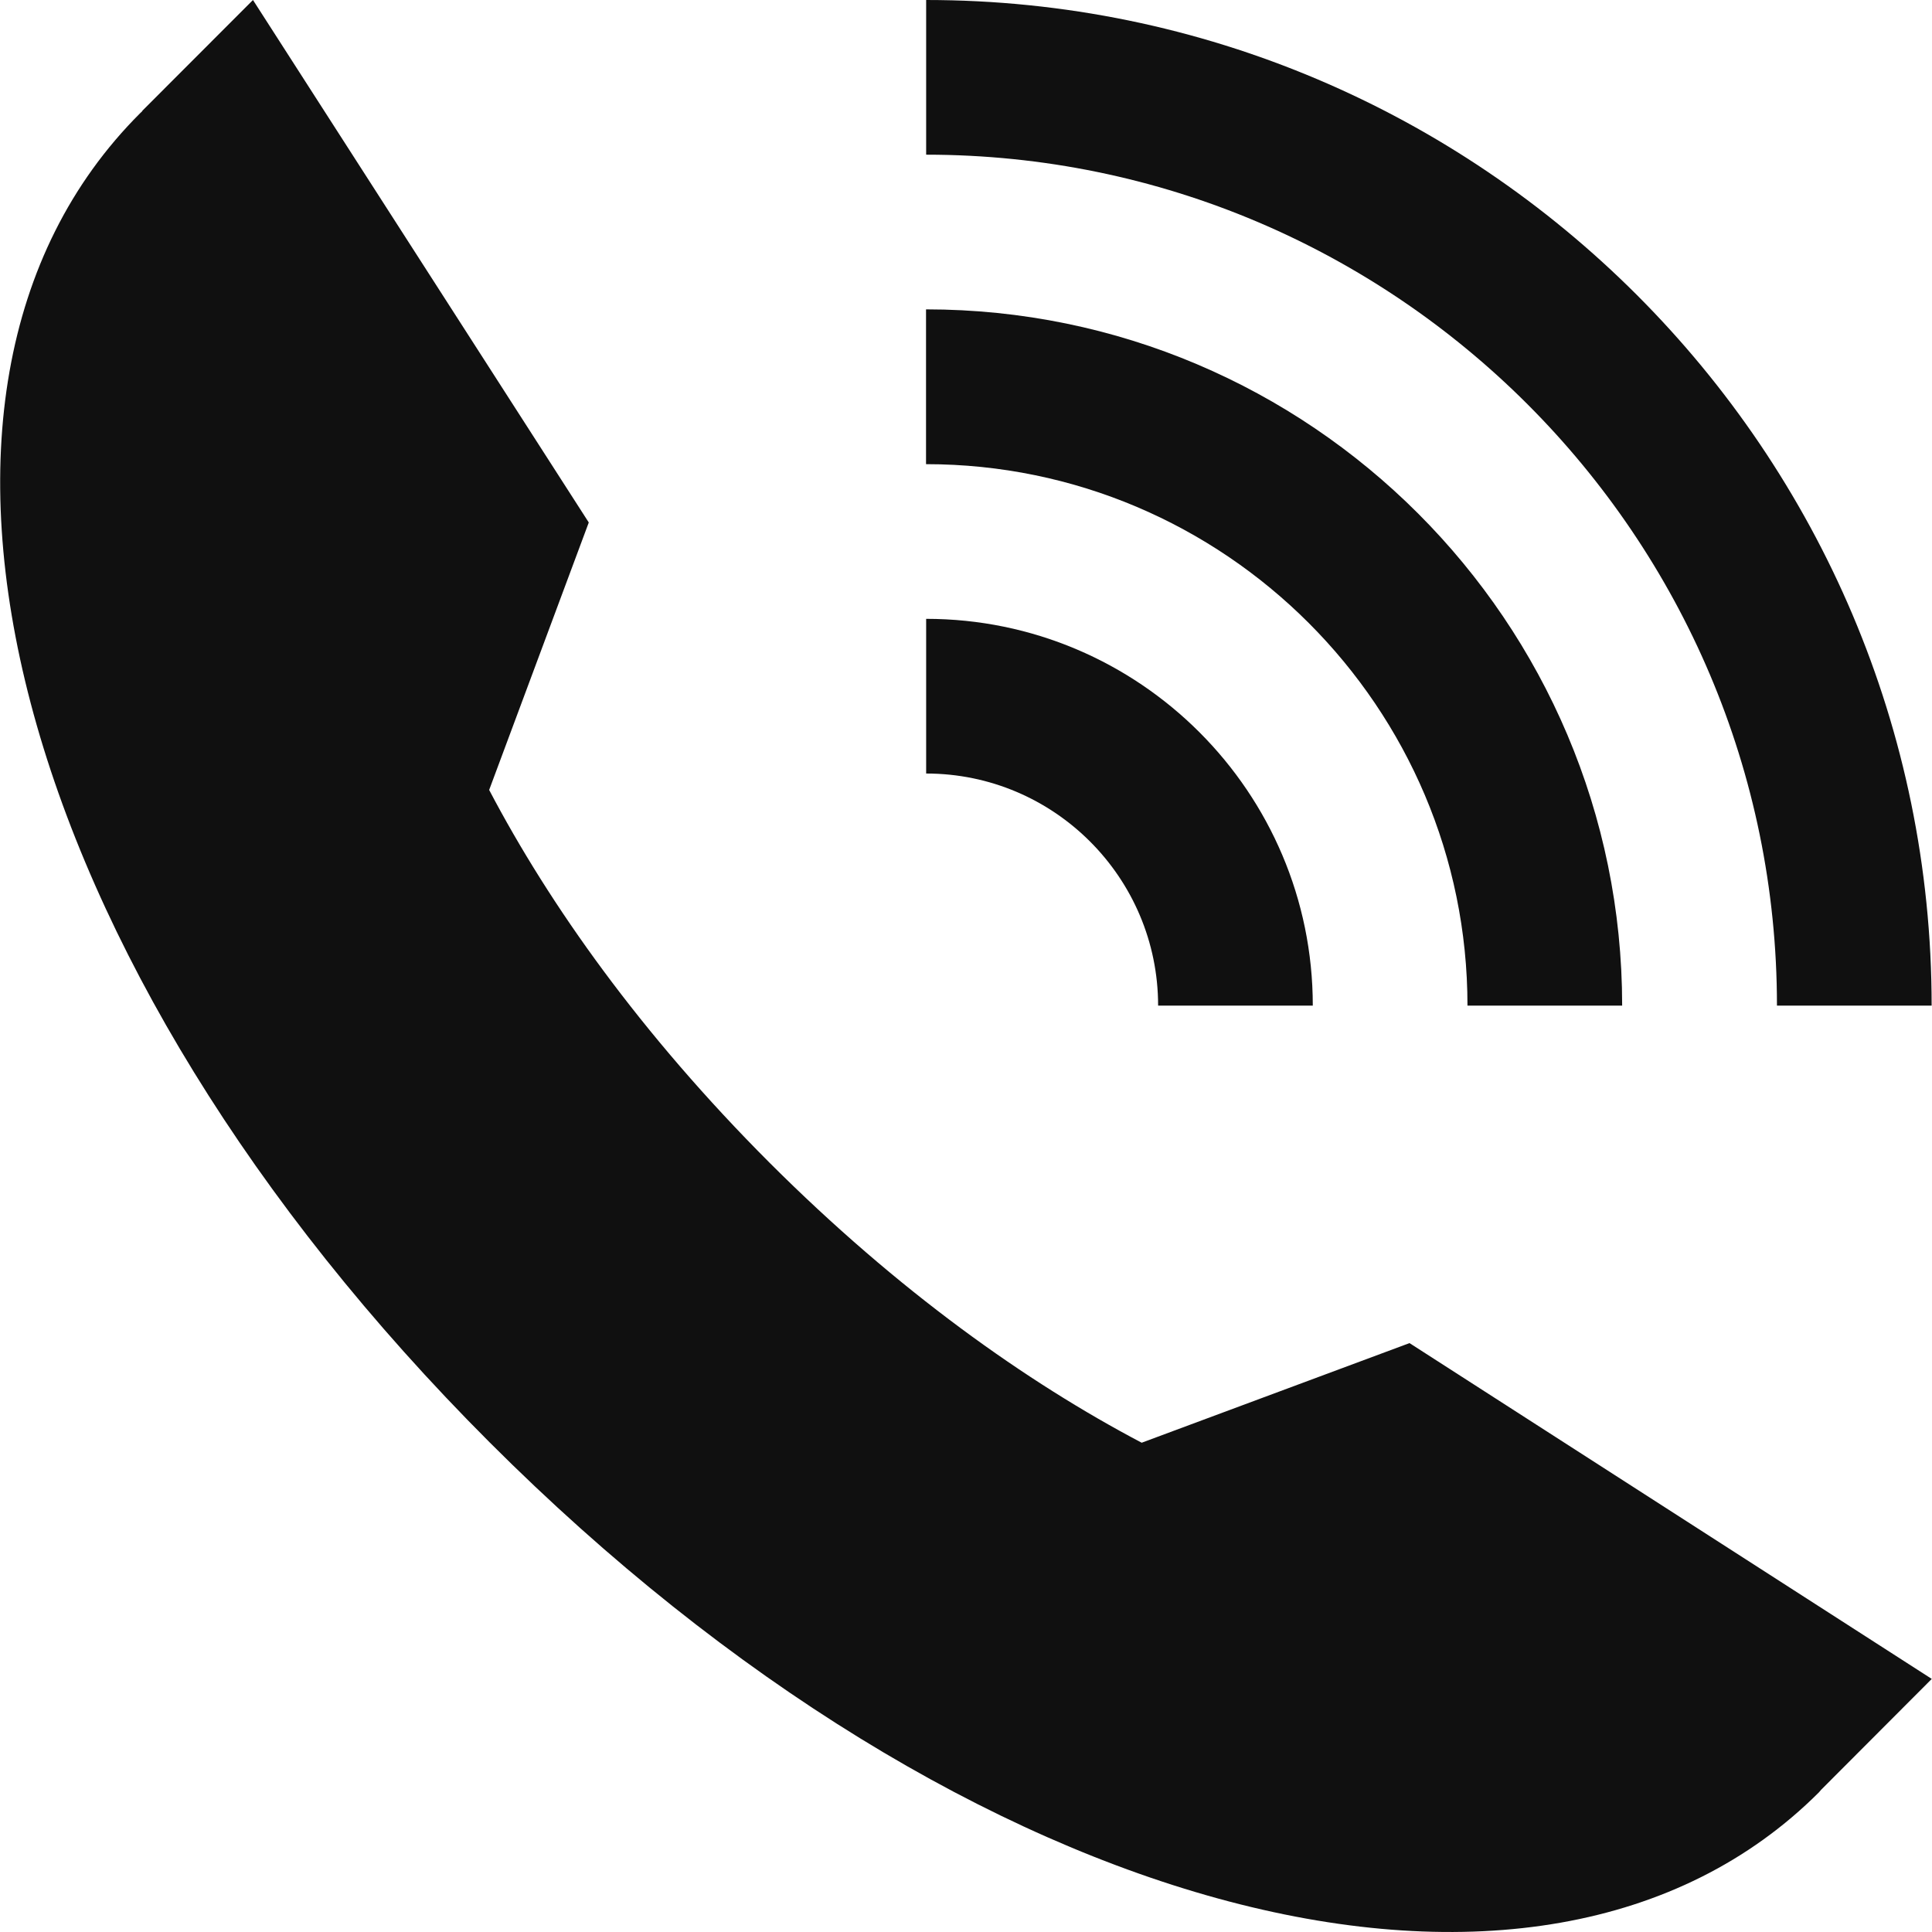
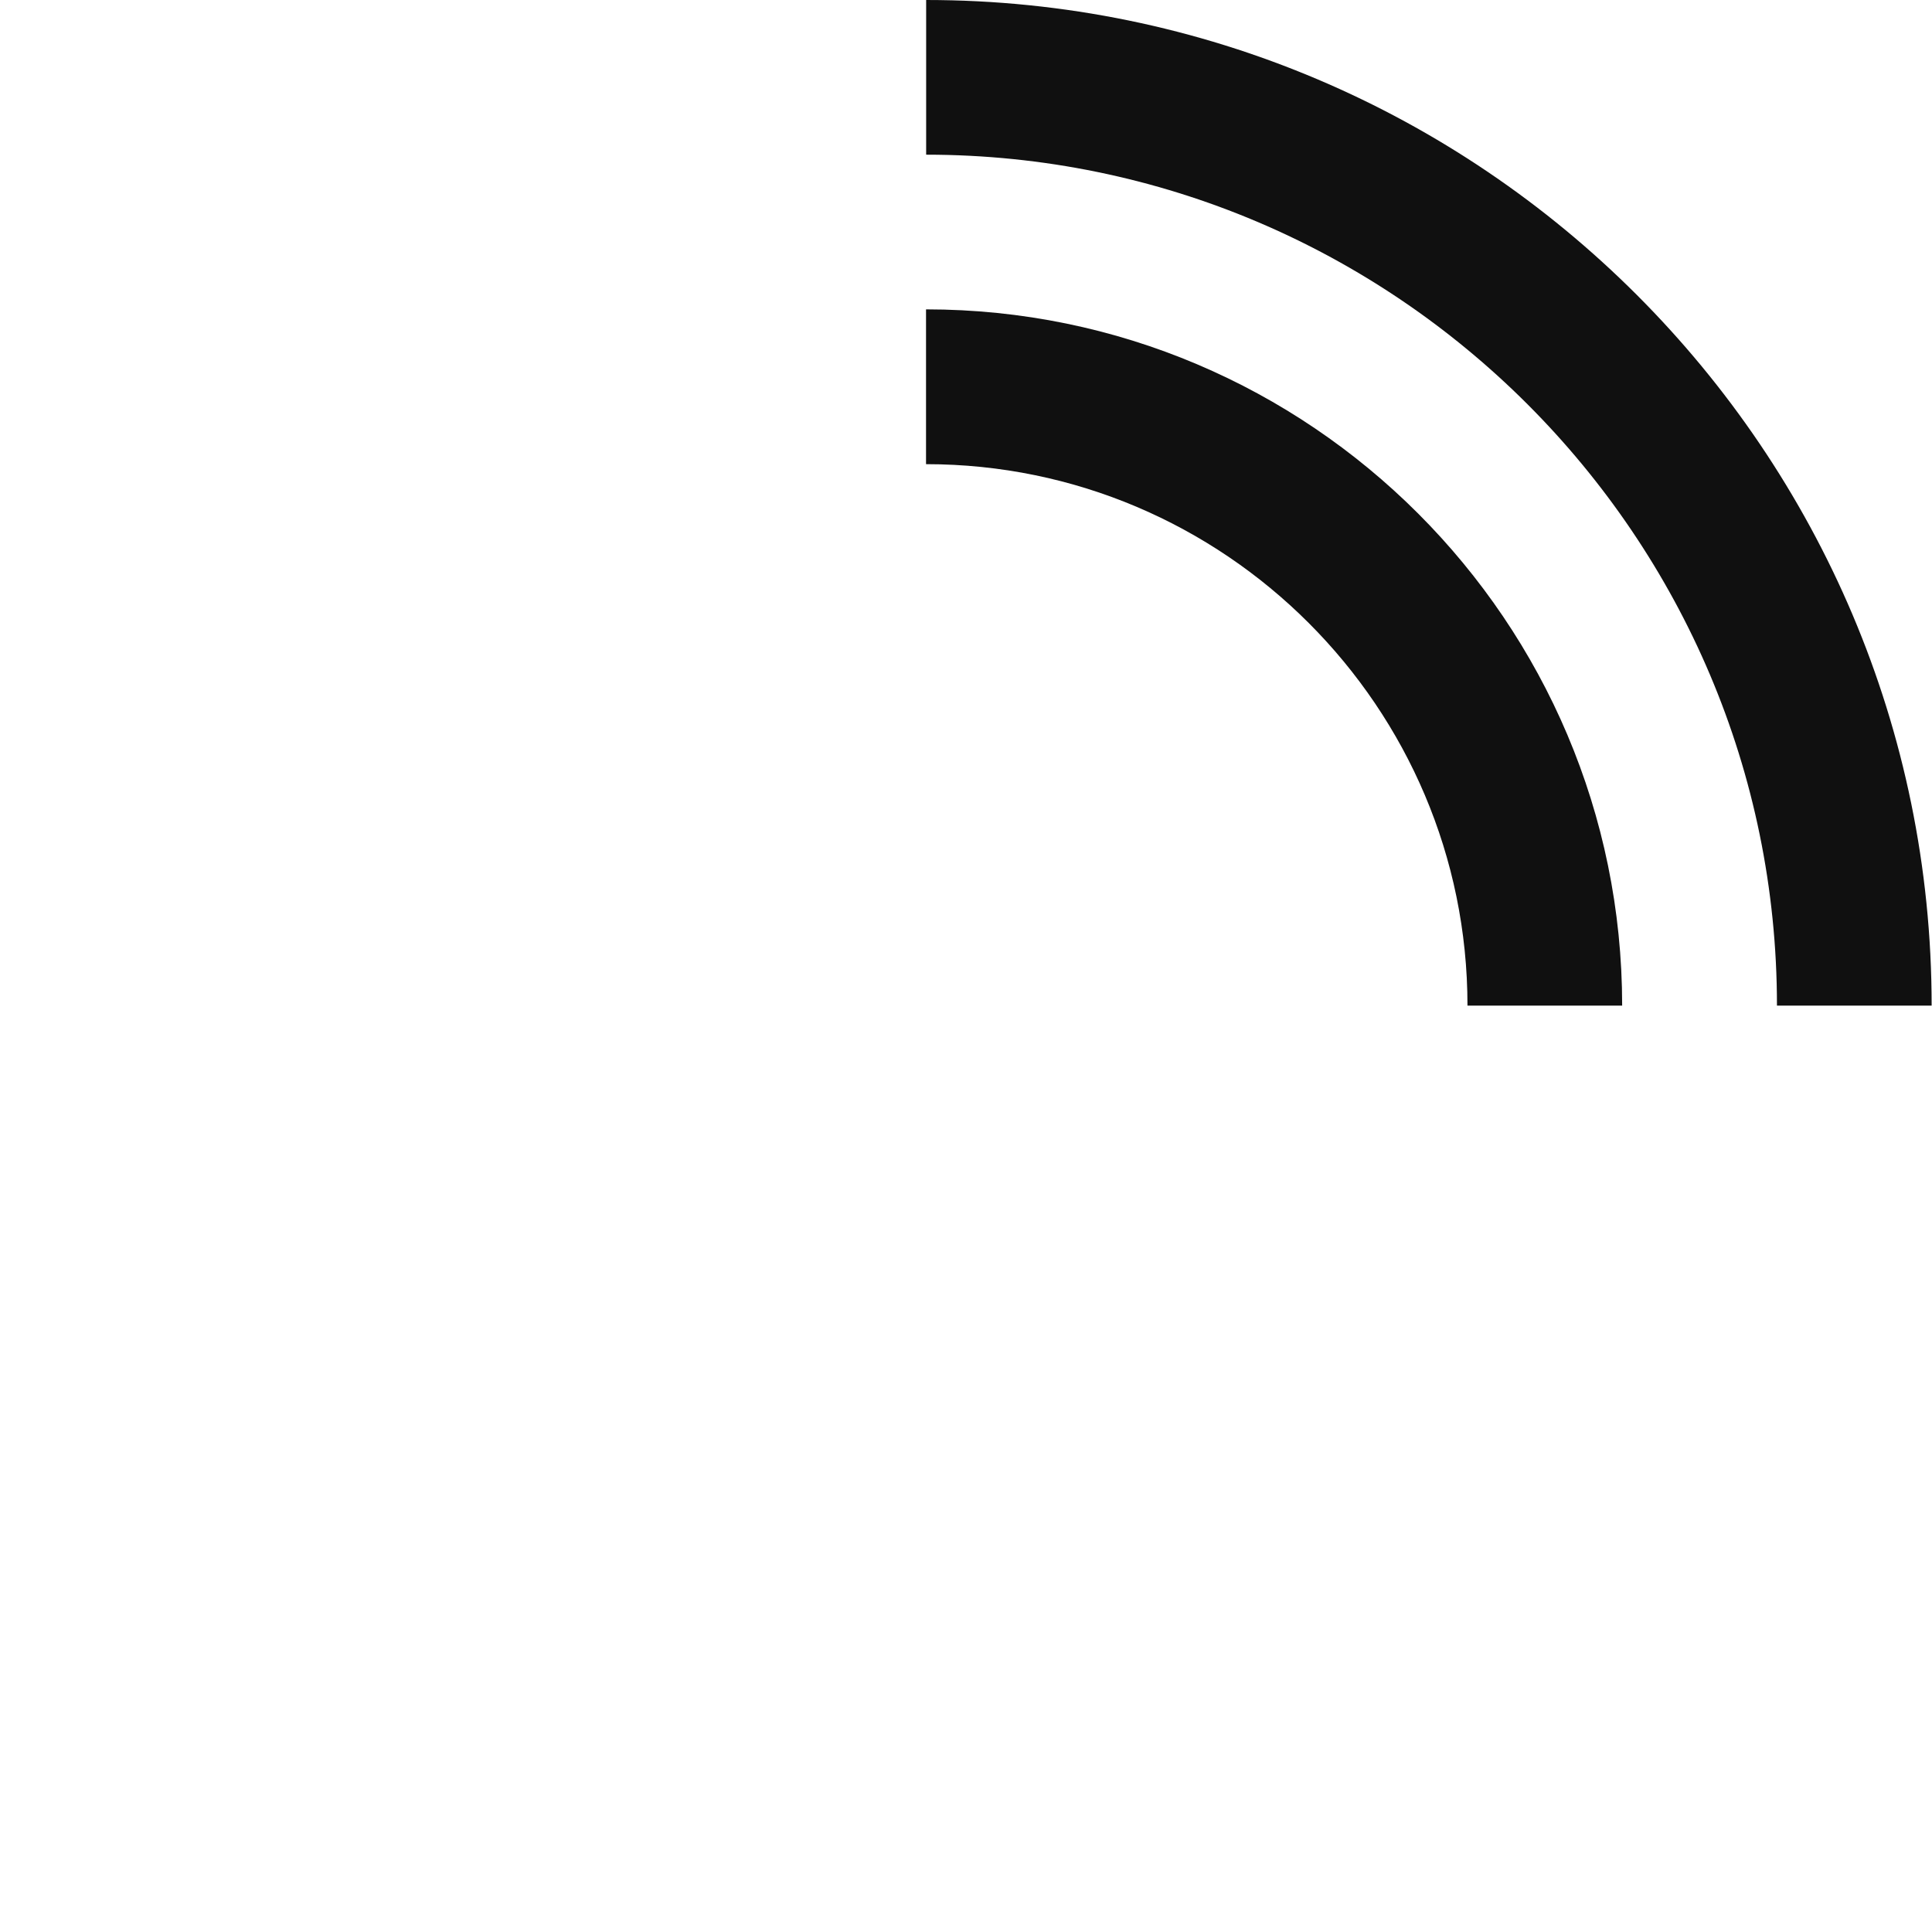
<svg xmlns="http://www.w3.org/2000/svg" width="16" height="16" viewBox="0 0 16 16" fill="none">
-   <path d="M9.455 11.948C8.503 11.447 7.438 10.693 6.373 9.629C5.307 8.562 4.552 7.496 4.051 6.542L4.876 4.327L2.095 0L1.178 0.918L1.179 0.92C1.173 0.927 1.166 0.931 1.159 0.939C-1.153 3.25 0.092 7.982 4.056 11.946C8.019 15.909 12.751 17.154 15.064 14.843C15.07 14.836 15.076 14.829 15.082 14.822L15.998 13.904L11.673 11.123L9.455 11.948Z" fill="#101010" />
  <path d="M14.716 8.328H15.997C15.997 3.737 12.262 0 7.67 0V1.281C11.555 1.281 14.716 4.443 14.716 8.328Z" fill="#101010" />
  <path d="M12.153 8.328H13.434C13.434 5.148 10.849 2.562 7.669 2.562V3.844C10.141 3.844 12.153 5.856 12.153 8.328Z" fill="#101010" />
-   <path d="M9.591 8.328H10.872C10.872 6.561 9.435 5.125 7.67 5.125V6.406C8.73 6.406 9.591 7.269 9.591 8.328Z" fill="#101010" />
</svg>